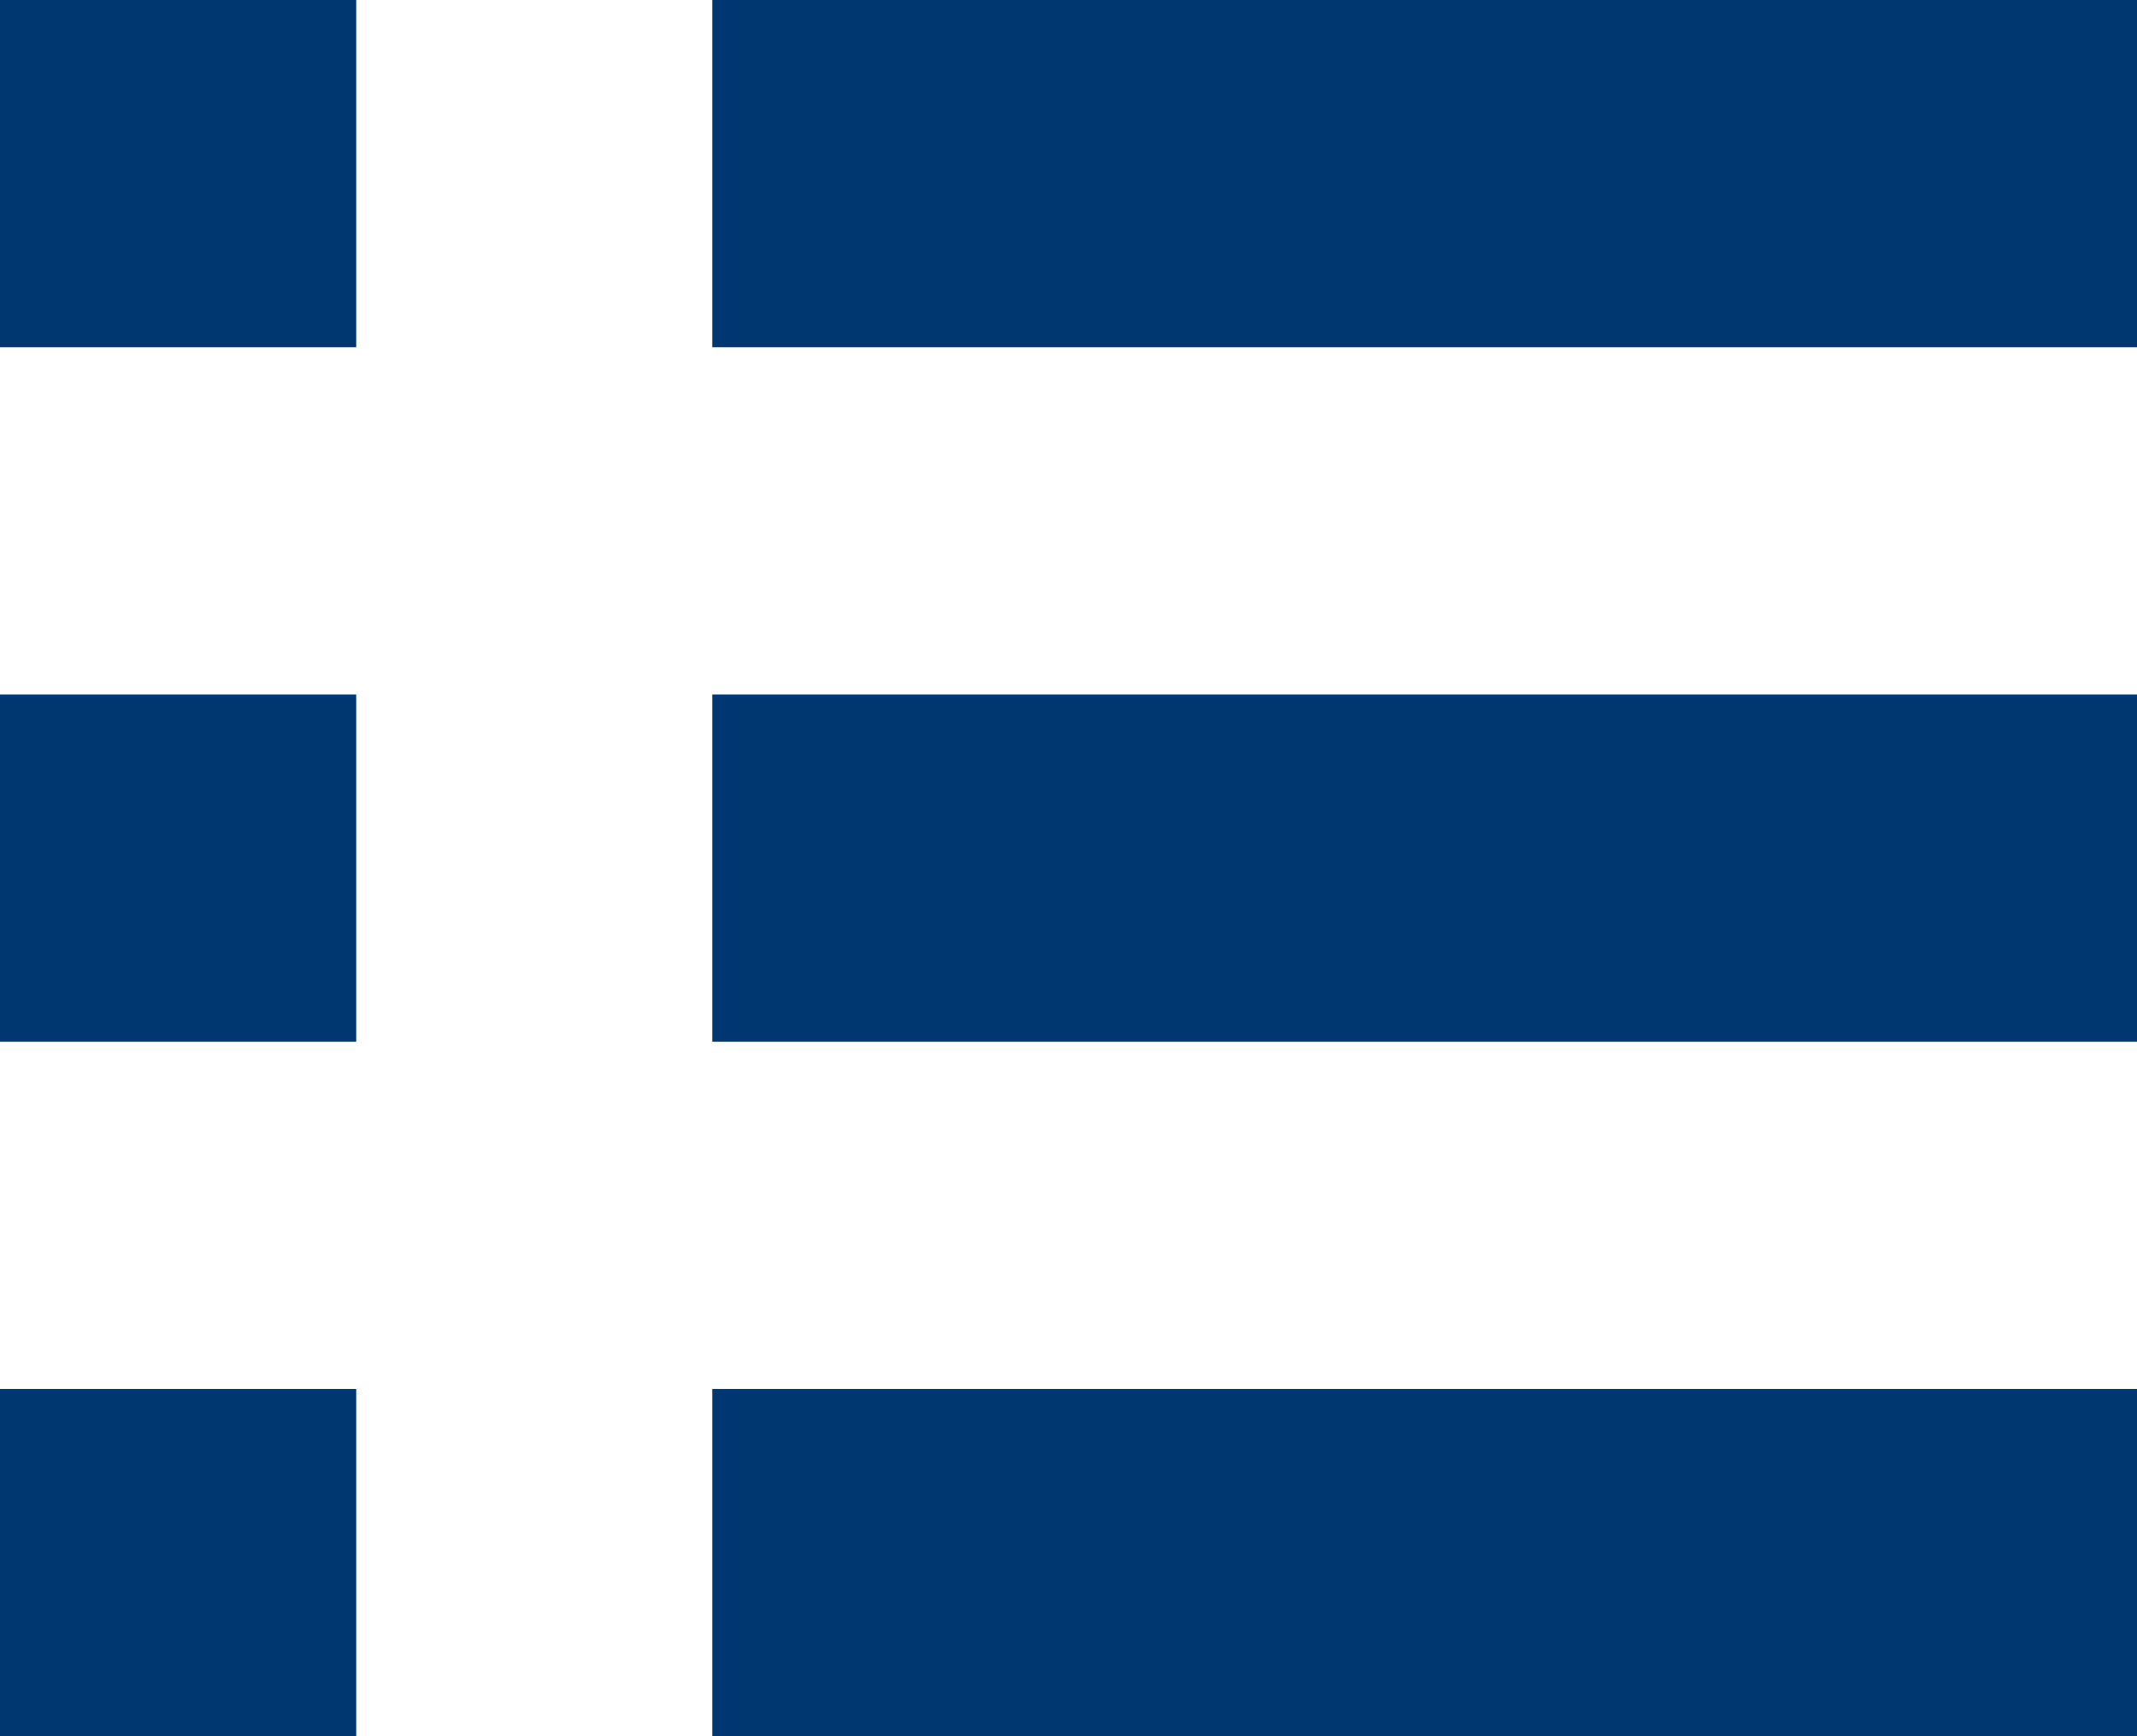
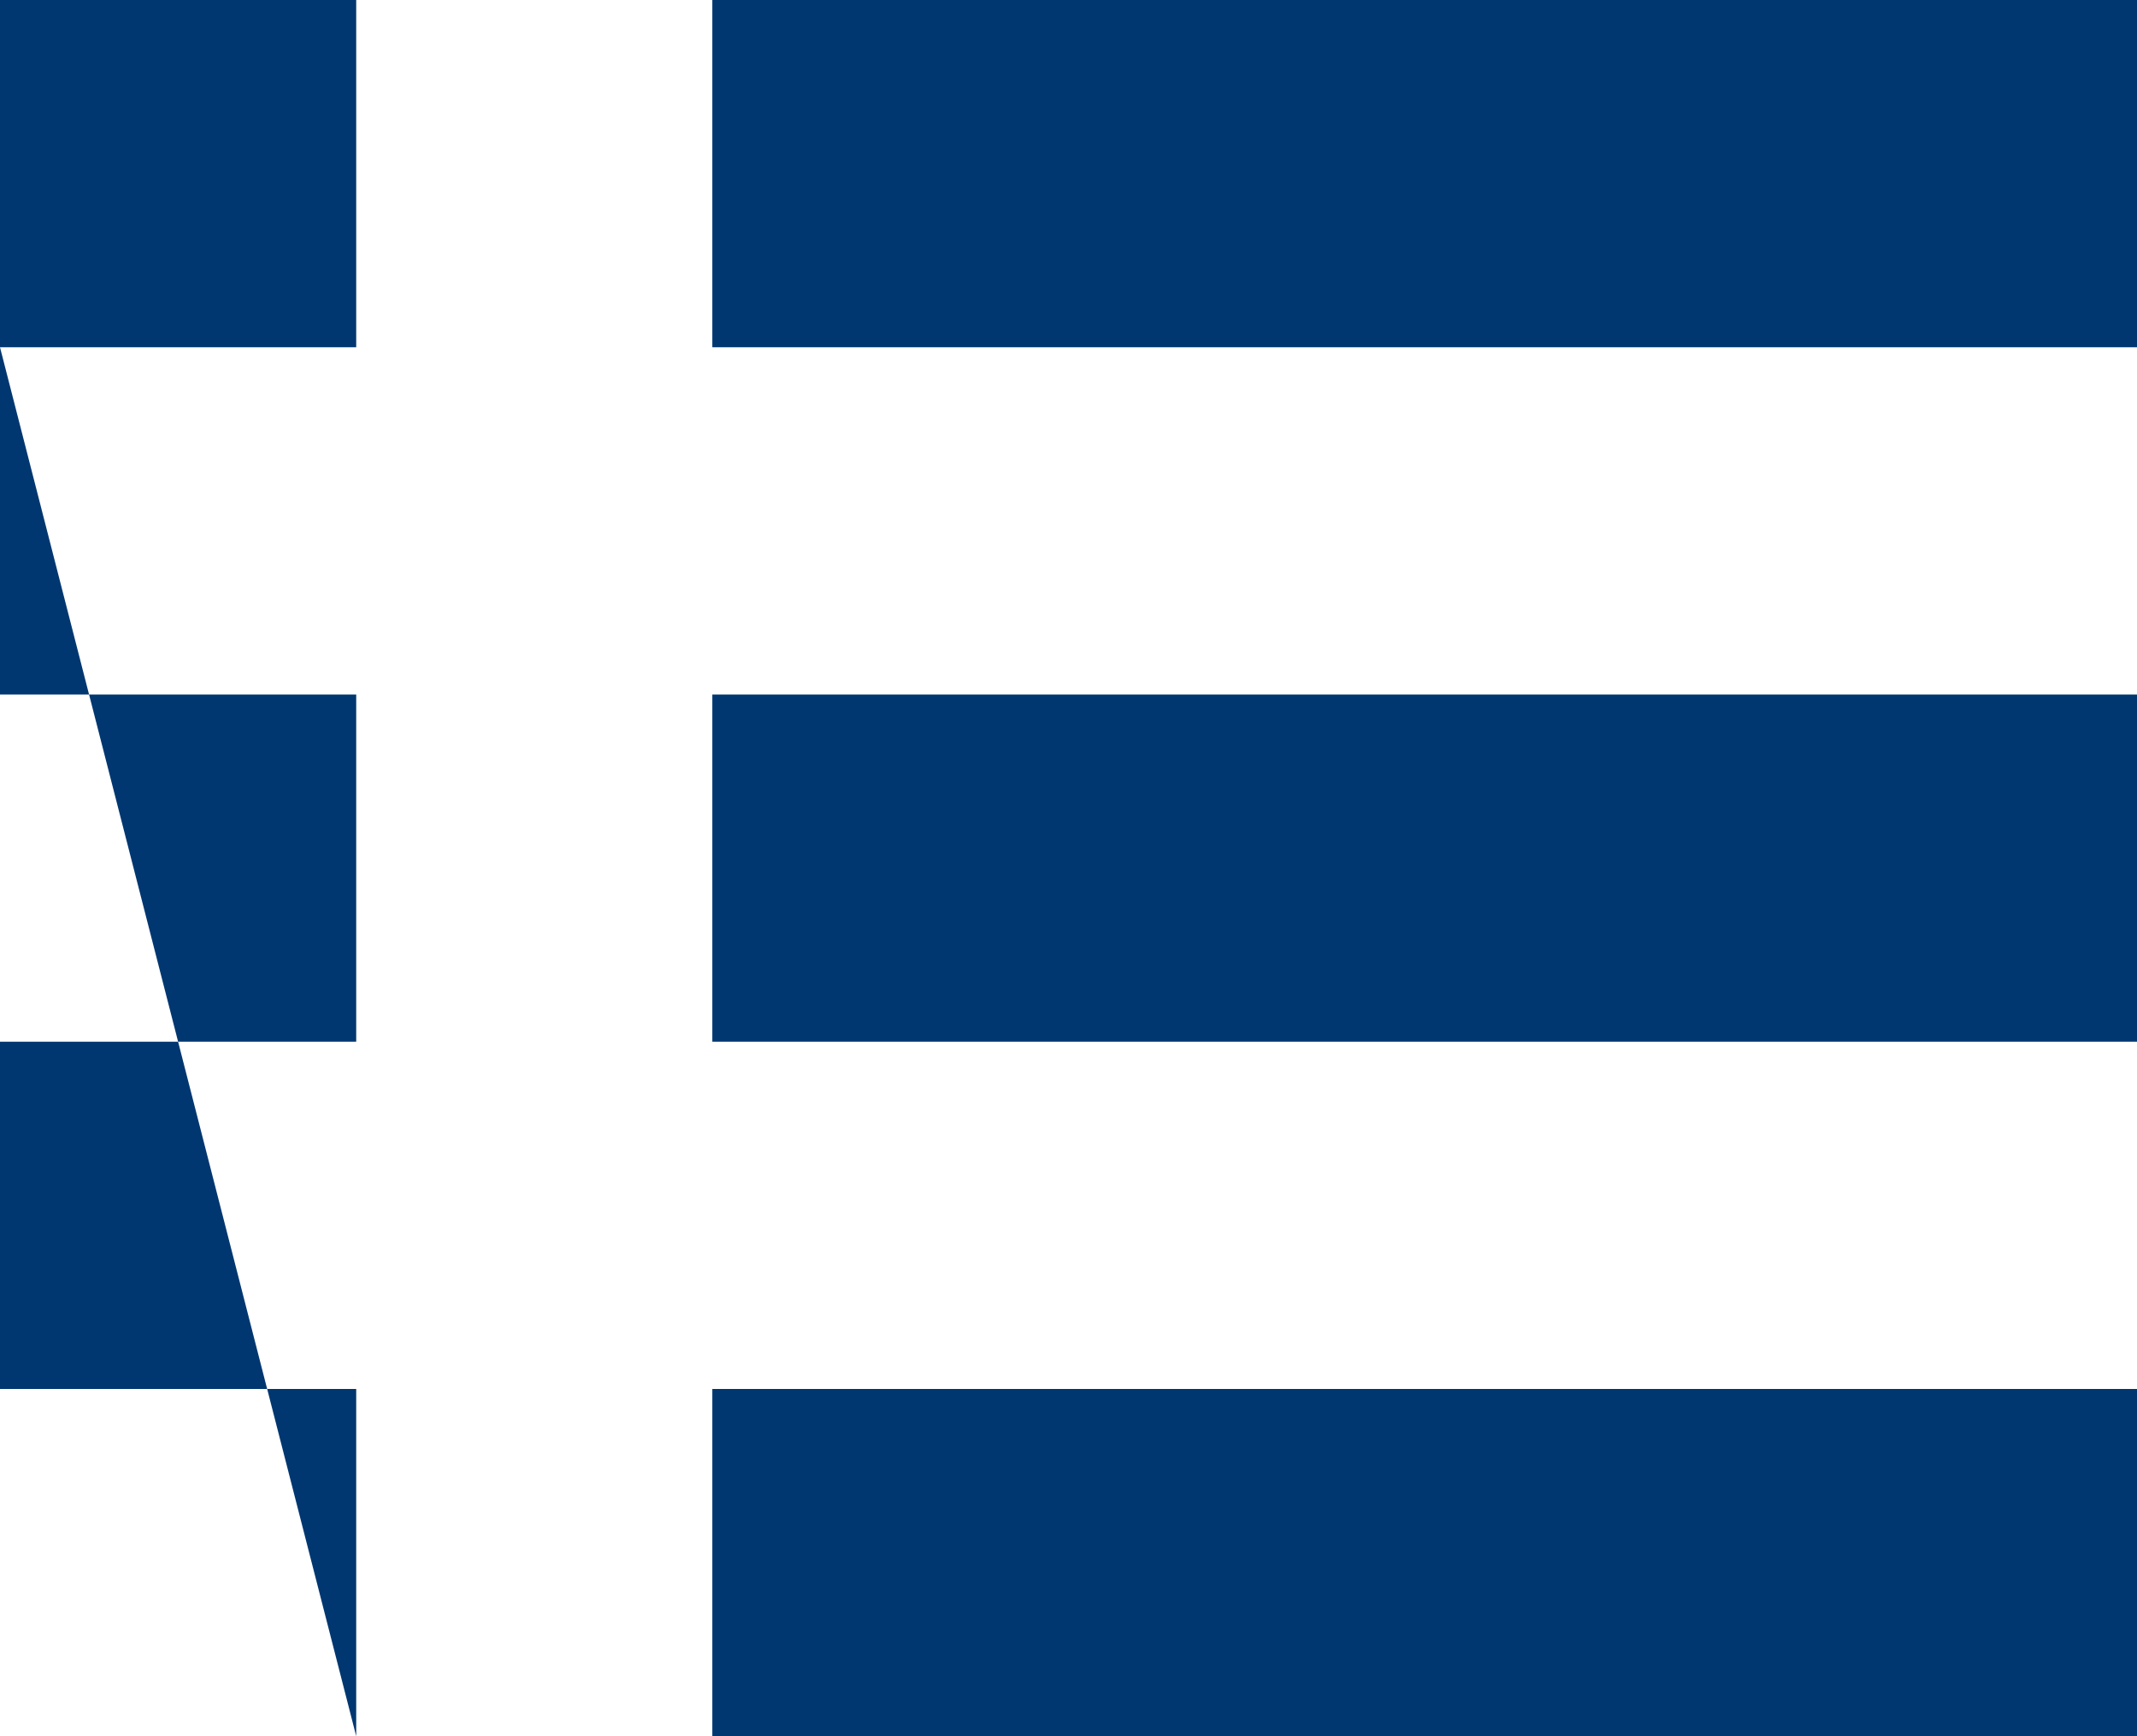
<svg xmlns="http://www.w3.org/2000/svg" width="16px" height="13px" viewBox="0 0 16 13" version="1.1">
  <title>icn_list_category</title>
  <desc>Created with Sketch.</desc>
  <g id="Page-1" stroke="none" stroke-width="1" fill="none" fill-rule="evenodd">
    <g id="icn_list_category" fill="#003770" fill-rule="nonzero">
-       <path d="M0,7.8 L2.667,7.8 L2.667,5.2 L0,5.2 L0,7.8 Z M0,2.6 L2.667,2.6 L2.667,0 L0,0 L0,2.6 Z M0,13 L2.667,13 L2.667,10.4 L0,10.4 L0,13 Z M5.333,7.8 L16,7.8 L16,5.2 L5.333,5.2 L5.333,7.8 Z M5.333,2.6 L16,2.6 L16,0 L5.333,0 L5.333,2.6 Z M5.333,13 L16,13 L16,10.4 L5.333,10.4 L5.333,13 Z" />
+       <path d="M0,7.8 L2.667,7.8 L2.667,5.2 L0,5.2 L0,7.8 Z M0,2.6 L2.667,2.6 L2.667,0 L0,0 L0,2.6 Z L2.667,13 L2.667,10.4 L0,10.4 L0,13 Z M5.333,7.8 L16,7.8 L16,5.2 L5.333,5.2 L5.333,7.8 Z M5.333,2.6 L16,2.6 L16,0 L5.333,0 L5.333,2.6 Z M5.333,13 L16,13 L16,10.4 L5.333,10.4 L5.333,13 Z" />
    </g>
  </g>
</svg>